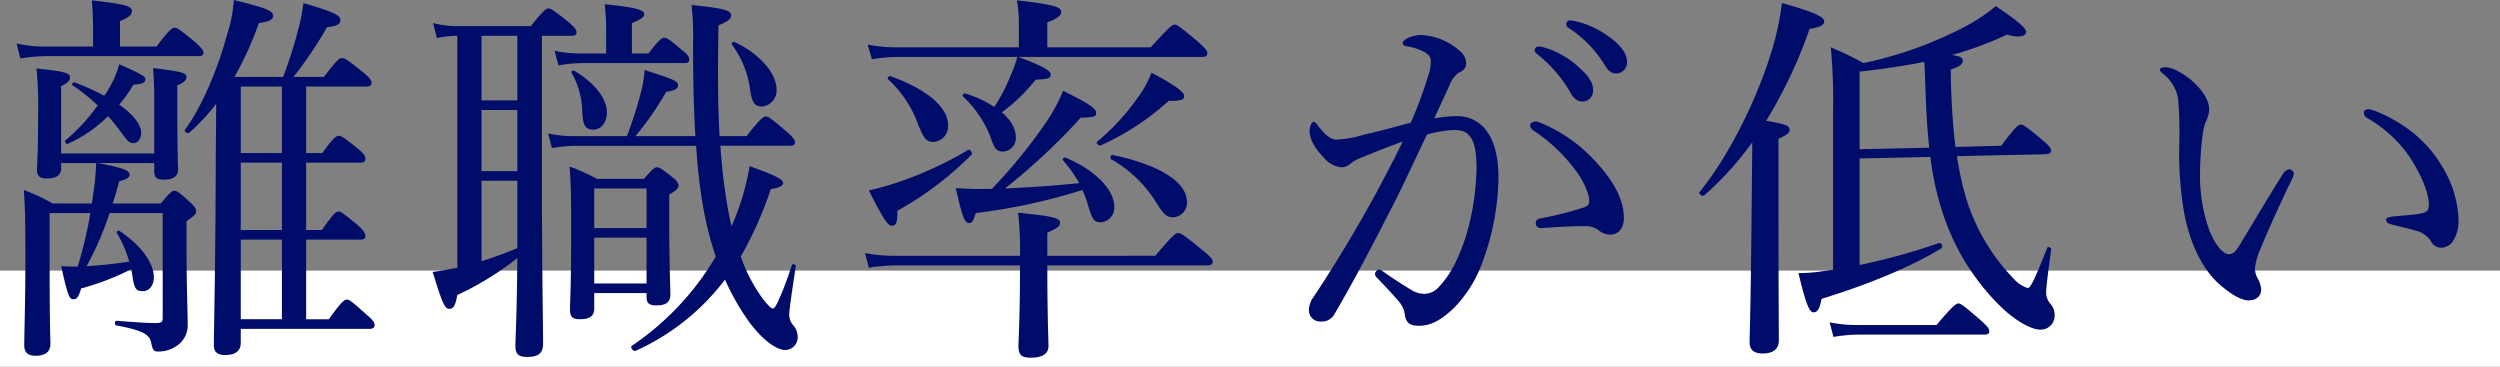
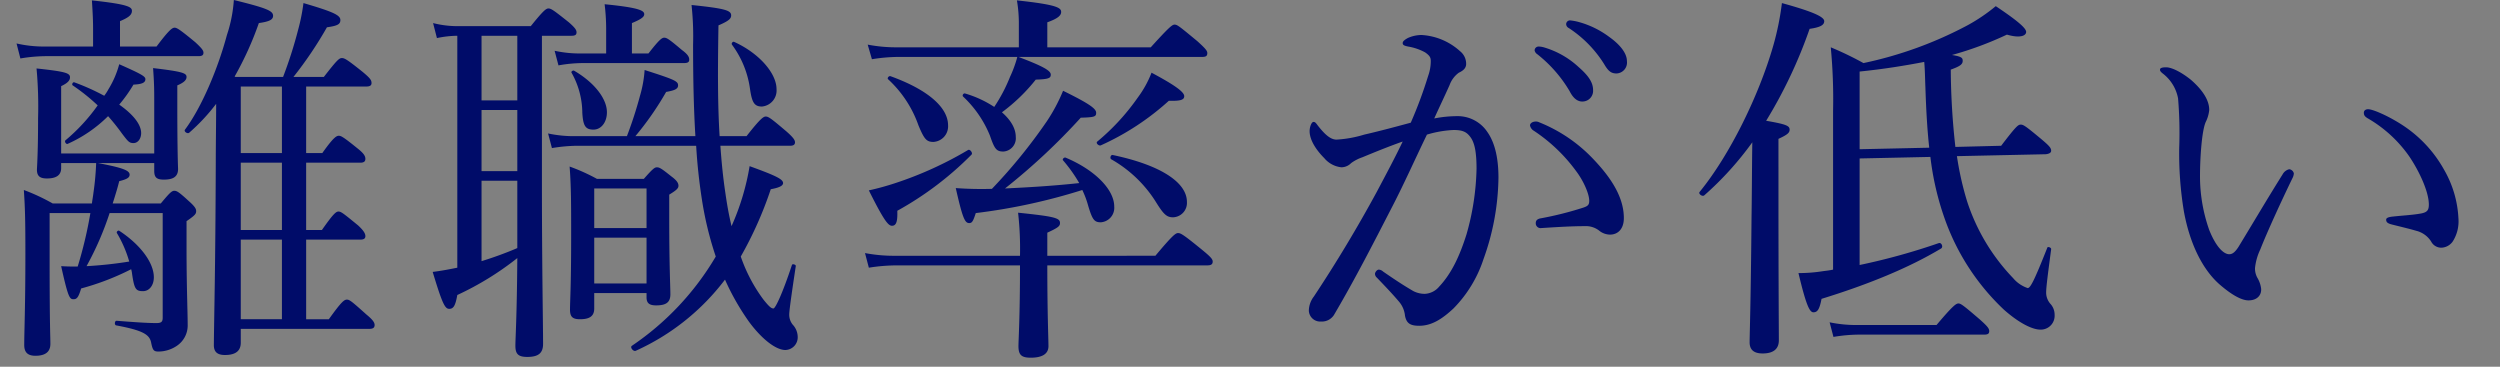
<svg xmlns="http://www.w3.org/2000/svg" width="520" height="76.28" viewBox="0 0 520 76.28">
  <rect x="0" y="0" width="520" height="76.28" fill="#808080" stroke="none" />
  <g transform="translate(-858 -2172.72)">
-     <rect width="520" height="20" transform="translate(858 2229)" fill="#fff" />
    <path d="M-226.16-22.96V-1.2c0,.8-.24,1.12-1.28,1.12-1.44,0-3.28-.08-8.32-.48-.4,0-.48.88-.08.96,5.6,1.04,6.96,1.92,7.28,3.6.32,1.6.56,1.84,1.52,1.84a6.834,6.834,0,0,0,3.84-1.2A5.105,5.105,0,0,0-220.96.48c0-2.88-.24-8-.24-16.32v-5.44c1.76-1.2,2-1.52,2-2.08,0-.48-.24-.96-1.6-2.16-1.92-1.76-2.4-2.08-2.96-2.08s-1.12.64-2.8,2.64h-10c.48-1.52.96-3.04,1.36-4.64,1.6-.4,2.16-.72,2.16-1.36,0-.88-1.52-1.44-6.56-2.4h11.68v1.6c0,1.36.48,1.84,2,1.84,2,0,2.96-.64,2.96-2.24-.08-1.92-.16-6.4-.16-12.96v-4.4c1.52-.64,1.92-1.2,1.92-1.76,0-.8-.88-1.12-6.96-1.84.24,3.28.24,4.64.24,7.12v10.64h-19.36v-14c1.52-.72,1.84-1.28,1.84-1.84,0-.88-.96-1.2-6.96-1.84a86.775,86.775,0,0,1,.32,10.32c0,6.24-.16,9.2-.24,10.72,0,1.36.64,1.84,2.08,1.84,2,0,2.96-.72,2.96-2.16v-1.04H-240a56.816,56.816,0,0,1-.56,6.16c-.08.72-.24,1.52-.32,2.24h-8.16a41.467,41.467,0,0,0-6-2.8c.24,3.6.32,5.92.32,13.28,0,11.04-.24,16.16-.24,18.96,0,1.44.64,2.24,2.32,2.24,2.16,0,3.12-.88,3.12-2.48s-.16-3.76-.16-17.6v-9.6h8.48a86.49,86.49,0,0,1-2.64,11.12h-.72c-.64,0-1.36,0-2.72-.08,1.44,6.48,1.76,6.88,2.56,6.88.72,0,1.04-.4,1.6-2.24a53.509,53.509,0,0,0,10.4-4,5.1,5.1,0,0,1,.16.72c.48,3.44.8,3.84,2.32,3.84,1.28,0,2.24-1.2,2.24-2.88,0-3.04-2.8-6.8-7.2-9.68-.24-.16-.64.24-.48.48a24.944,24.944,0,0,1,2.56,5.92,83.644,83.644,0,0,1-8.88.96,64.04,64.04,0,0,0,4.8-11.04Zm16.24,24.08h26.8c.8,0,1.04-.32,1.04-.8s-.32-1.04-1.68-2.16c-3.04-2.72-3.52-3.12-4.08-3.12s-1.12.4-3.76,4.08h-4.72V-17.44h11.28c.72,0,1.04-.24,1.04-.72,0-.56-.4-1.2-1.52-2.24-3.04-2.48-3.52-2.88-4.08-2.88-.48,0-1.04.4-3.44,3.84h-3.28v-14h11.28c.8,0,1.04-.32,1.04-.8,0-.56-.32-1.12-1.52-2.08-2.96-2.4-3.52-2.72-4-2.72s-1.12.32-3.44,3.6h-3.36V-49.28h12.48c.8,0,1.12-.24,1.12-.72,0-.64-.32-1.04-1.84-2.32-3.2-2.56-3.76-2.88-4.32-2.88s-.96.32-3.76,3.92h-6.32A80.212,80.212,0,0,0-192-61.6c2.24-.32,2.8-.64,2.8-1.52,0-1.04-1.68-1.76-7.68-3.52a40.462,40.462,0,0,1-1.12,5.6,90.256,90.256,0,0,1-3.12,9.76h-9.92l-.16-.08a67.737,67.737,0,0,0,5.04-11.12c2.24-.32,2.96-.72,2.96-1.52,0-1.04-1.36-1.6-8.16-3.28A29.016,29.016,0,0,1-212.8-60c-1.84,6.88-5.2,14.96-8.72,19.68-.32.4.56.96.88.64a40.091,40.091,0,0,0,5.6-6c0,4.16-.08,8.32-.08,12.48-.08,22.24-.32,30.08-.4,37.68,0,1.44.72,2.08,2.32,2.08,2.24,0,3.28-.88,3.28-2.56Zm0-2V-17.44h8.56V-.88Zm0-18.56v-14h8.56v14Zm0-16V-49.28h8.56v13.84ZM-235.2-45.52a30.191,30.191,0,0,0,2.96-4.16c1.76-.08,2.48-.4,2.48-1.12,0-.56-.56-.96-5.44-3.12a19.52,19.52,0,0,1-2.24,5.2,10.039,10.039,0,0,1-.88,1.36,46.438,46.438,0,0,0-6.24-2.8c-.32-.08-.56.48-.32.64a40.811,40.811,0,0,1,5.2,4.16,38.231,38.231,0,0,1-6.72,7.28c-.24.24.16.88.48.72a28.106,28.106,0,0,0,8.4-5.76,43.644,43.644,0,0,1,2.88,3.6c1.28,1.68,1.52,2,2.4,2,.96,0,1.6-.96,1.6-2.08C-230.64-41.36-232.24-43.44-235.2-45.52Zm.16-12.08v-5.28c1.92-.8,2.48-1.36,2.48-2.16s-.88-1.36-8.32-2.16c.16,2.64.24,4.08.24,5.84v3.76h-9.92a25.517,25.517,0,0,1-6-.64l.8,3.12a32.662,32.662,0,0,1,5.44-.48h31.6c.8,0,1.04-.24,1.04-.72s-.4-.96-1.68-2.16c-3.2-2.64-3.84-3.04-4.32-3.04s-1.12.4-3.76,3.92Zm107.2,18.64a62.782,62.782,0,0,0,6.4-9.2c1.84-.32,2.48-.64,2.48-1.36,0-.88-.72-1.2-6.96-3.2a24.558,24.558,0,0,1-.96,5.36,84.734,84.734,0,0,1-2.72,8.4h-10.56a25.68,25.68,0,0,1-5.84-.56l.8,3.04a33.92,33.92,0,0,1,5.28-.48h24.72c.24,4,.64,7.6,1.2,11.2a71.082,71.082,0,0,0,2.88,11.84A57.809,57.809,0,0,1-128.56,4.64c-.48.32.32,1.28.8,1.04A48.017,48.017,0,0,0-109.2-9.12,50.6,50.6,0,0,0-104.24-.4c2.64,3.6,5.6,5.92,7.6,5.92a2.636,2.636,0,0,0,2.56-2.8A3.782,3.782,0,0,0-95.12.24a3.281,3.281,0,0,1-.72-2.08c0-1.04.8-6.32,1.36-10.08.08-.32-.72-.56-.8-.24-1.92,5.84-3.44,9.04-3.84,9.04s-.8-.24-2.08-1.84a32.949,32.949,0,0,1-4.72-8.96,78.358,78.358,0,0,0,6.24-14c1.76-.32,2.56-.72,2.56-1.28,0-.8-1.44-1.52-6.96-3.52a50.833,50.833,0,0,1-3.76,12.48c-.56-2.32-.96-4.64-1.28-6.88-.48-3.2-.8-6.4-1.04-9.84h14.48c.72,0,1.04-.24,1.04-.72s-.4-1.04-1.76-2.24c-3.2-2.72-3.76-3.12-4.32-3.12-.48,0-1.12.4-4,4.08h-5.6c-.4-6.32-.4-13.6-.24-23.04,2.24-.96,2.64-1.44,2.64-2.08,0-1.04-1.28-1.44-8.24-2.16a60.157,60.157,0,0,1,.32,8.24c0,7.68.16,13.76.48,19.04ZM-136.4-6.32h10.88v.88c0,1.2.56,1.68,2,1.68,2.08,0,2.96-.64,2.96-2.32,0-1.36-.24-6-.24-15.44V-26.8c1.6-.96,1.92-1.36,1.92-1.84s-.24-1.04-1.44-1.92c-2-1.6-2.48-1.92-3.04-1.92-.48,0-.88.32-2.72,2.4h-9.76a39.917,39.917,0,0,0-5.68-2.56c.32,4.16.32,7.84.32,14.48,0,10.48-.24,13.52-.24,15.28,0,1.52.56,2,2.08,2,2,0,2.96-.64,2.96-2.24Zm0-11.52h10.88v9.52H-136.4Zm10.88-2H-136.4v-8.24h10.88Zm-3.04-36.32v-6.32c1.92-.8,2.56-1.28,2.56-1.84,0-.72-.88-1.36-8.24-2.08a42.15,42.15,0,0,1,.32,4.96v5.28h-5.04a24.359,24.359,0,0,1-5.68-.56l.8,3.04a29.493,29.493,0,0,1,4.96-.48h21.12c.88,0,1.12-.24,1.12-.72,0-.56-.32-1.12-1.52-2-2.56-2.16-3.12-2.56-3.68-2.56-.48,0-1.04.4-3.28,3.28ZM-164.88-11.6c-1.6.32-3.2.64-5.12.88,2,6.64,2.56,7.68,3.44,7.68s1.28-.64,1.68-2.88A61.974,61.974,0,0,0-152.4-13.6c-.08,12-.4,16.8-.4,18.24,0,1.76.64,2.32,2.48,2.32,2.32,0,3.28-.8,3.28-2.72,0-3.92-.24-16.48-.24-33.12V-59.84h6.16c.8,0,1.04-.24,1.04-.72s-.32-.96-1.6-2.08c-3.12-2.48-3.68-2.88-4.24-2.88-.48,0-1.04.4-3.68,3.68h-15.04a20.688,20.688,0,0,1-5.28-.64l.8,3.12a21.494,21.494,0,0,1,4.24-.48Zm5.04-32.8h7.44v12.72h-7.44Zm7.44-2h-7.44V-59.84h7.44Zm-7.44,16.72h7.44v14a74.663,74.663,0,0,1-7.44,2.72Zm58.32-15.44a3.348,3.348,0,0,0,3.04-3.6c0-3.36-3.68-7.52-8.8-9.84-.32-.16-.64.32-.48.56A19.986,19.986,0,0,1-104-48.8C-103.6-46-103.12-45.12-101.52-45.12Zm-35.04,4.8c1.6,0,2.8-1.52,2.8-3.6,0-2.8-2.56-6.16-6.8-8.64-.24-.16-.72.16-.56.4a17.136,17.136,0,0,1,2.24,8.32C-138.72-41.12-138.24-40.32-136.56-40.32Zm85.6,12.24A131.037,131.037,0,0,0-35.2-42.8c2.96-.08,3.2-.24,3.2-1.04,0-.88-1.68-2-6.88-4.56a35.548,35.548,0,0,1-3.36,6.32A110.723,110.723,0,0,1-53.68-28a73.553,73.553,0,0,1-7.52-.16c1.44,6.4,1.92,7.28,2.8,7.28.56,0,.8-.32,1.36-2.08a122.471,122.471,0,0,0,22.16-4.8,18.931,18.931,0,0,1,1.2,3.2c.88,2.96,1.28,3.52,2.64,3.52a3.019,3.019,0,0,0,2.8-3.28c0-3.52-4-7.6-10.08-10.16-.32-.16-.8.32-.56.56a30.75,30.75,0,0,1,3.36,4.72C-40.64-28.64-45.84-28.32-50.96-28.08ZM-9.92-55.44c.8,0,1.04-.24,1.04-.8,0-.48-.4-.96-2.08-2.48-3.68-3.04-4.16-3.44-4.72-3.44-.48,0-1.04.4-4.96,4.72H-42.16v-5.2c2.24-.8,2.88-1.44,2.88-2.16,0-.88-.96-1.52-9.2-2.4a28.557,28.557,0,0,1,.4,5.04v4.72H-73.12a31.036,31.036,0,0,1-6.4-.56l.88,3.04a35.308,35.308,0,0,1,5.6-.48H-48.4a24.507,24.507,0,0,1-1.52,4.16,33.027,33.027,0,0,1-3.28,6.24,22.535,22.535,0,0,0-6.08-2.8c-.32-.08-.64.4-.4.64a22.91,22.91,0,0,1,5.6,8.16c.96,2.8,1.36,3.28,2.8,3.28a2.764,2.764,0,0,0,2.56-3.04c0-1.76-1.04-3.52-2.88-5.12a37.132,37.132,0,0,0,7.04-6.8c2.72-.08,3.12-.32,3.12-1.04,0-.8-1.44-1.68-6.72-3.68Zm1.04,43.36c.8,0,1.12-.24,1.12-.8,0-.48-.4-.96-2.16-2.4-3.92-3.2-4.48-3.52-5.04-3.52-.48,0-1.04.32-4.72,4.72H-42.16v-4.8c2.24-1.04,2.64-1.36,2.64-2,0-1.04-.96-1.36-8.72-2.16a66.711,66.711,0,0,1,.4,8.96H-73.52a32.528,32.528,0,0,1-6.56-.56l.8,3.04a37.461,37.461,0,0,1,5.84-.48h25.6c0,10.88-.32,15.52-.32,16.8,0,1.84.64,2.4,2.56,2.4,2.4,0,3.68-.8,3.68-2.4,0-1.52-.24-6.72-.24-16.8Zm-7.12-10a3,3,0,0,0,2.88-3.2c0-4.08-5.52-7.68-15.44-9.76-.4-.08-.64.64-.32.88a26.23,26.23,0,0,1,9.2,8.72C-18-22.72-17.36-22.08-16-22.08ZM-65.84-37.76A3.245,3.245,0,0,0-62.8-41.2c0-3.76-4.24-7.44-12-10.24-.32-.08-.72.4-.48.64a23.685,23.685,0,0,1,6.32,9.6C-67.76-38.32-67.28-37.76-65.84-37.76Zm34.8.72a54.013,54.013,0,0,0,14.16-9.28c2.56.08,3.2-.24,3.2-.96,0-.88-2-2.32-6.8-4.88a21.776,21.776,0,0,1-2.88,5.2,46.257,46.257,0,0,1-8.4,9.12C-32.16-37.52-31.44-36.88-31.04-37.04ZM-74.48-20.32c.88,0,1.2-.8,1.12-3.12A67.787,67.787,0,0,0-57.92-35.12c.32-.32-.32-1.2-.72-.96A76.137,76.137,0,0,1-73.76-29.2a55.566,55.566,0,0,1-5.52,1.52C-76.24-21.6-75.28-20.32-74.48-20.32ZM60.08-57.6a.823.823,0,0,0-.88.8,1.24,1.24,0,0,0,.56.8,27.684,27.684,0,0,1,6.72,7.68q1.08,2.16,2.64,2.16a2.226,2.226,0,0,0,2.24-2.4c0-1.68-1.12-3.12-3.04-4.8a18.009,18.009,0,0,0-6.96-4A4.551,4.551,0,0,0,60.08-57.6Zm6.48-5.44a.8.8,0,0,0-.8.8.963.963,0,0,0,.56.8,24.4,24.4,0,0,1,7.36,7.52C74.56-52.4,75.2-52,76.24-52a2.271,2.271,0,0,0,2.16-2.56c0-1.84-1.76-3.68-3.68-5.04a18.892,18.892,0,0,0-6.4-3.12A10.446,10.446,0,0,0,66.56-63.04Zm11.2,41.12c0-4.64-3.04-8.8-6.4-12.32a31.668,31.668,0,0,0-11.2-7.6,1.461,1.461,0,0,0-.72-.16c-.72,0-1.2.4-1.2.8a1.656,1.656,0,0,0,.8,1.12,34.324,34.324,0,0,1,8.8,8.4c1.52,2,2.72,4.72,2.72,6.16,0,.88-.32,1.12-1.28,1.44a69.67,69.67,0,0,1-8.96,2.24c-.64.16-.88.48-.88.96a.991.991,0,0,0,1.12,1.04c3.68-.24,6.48-.4,9.04-.4a4.5,4.5,0,0,1,2.96.88,3.679,3.679,0,0,0,2.32.88C76.4-18.48,77.76-19.52,77.76-21.92ZM38.32-42.64c1.12-2.48,2.24-4.8,3.2-6.96a5.465,5.465,0,0,1,1.92-2.56c1.04-.48,1.52-1.04,1.52-1.84a3.339,3.339,0,0,0-1.28-2.64,13.01,13.01,0,0,0-8-3.36,6.974,6.974,0,0,0-2.88.64c-.56.32-1.04.64-1.04,1.04s.32.56,1.12.72a11.287,11.287,0,0,1,3.52,1.2c1.04.72,1.2,1.12,1.2,1.84a9.207,9.207,0,0,1-.56,3.12,89.388,89.388,0,0,1-3.6,9.68c-3.84,1.04-6.88,1.84-9.68,2.48A24.5,24.5,0,0,1,18-38.24c-1.28,0-2.48-1.12-3.92-2.96-.4-.56-.56-.72-.88-.72-.4,0-.8,1.04-.8,1.92,0,1.84,1.36,3.92,3.04,5.6a5.37,5.37,0,0,0,3.6,1.92,2.9,2.9,0,0,0,2-.88,8.709,8.709,0,0,1,2.32-1.2c2.32-.96,5.44-2.24,8.4-3.28-1.6,3.36-3.36,6.64-5.44,10.56C22.32-19.92,18-12.72,13.28-5.6a4.943,4.943,0,0,0-1.04,2.96A2.372,2.372,0,0,0,14.8-.4,2.986,2.986,0,0,0,17.6-2c4.32-7.36,7.92-14.4,12.08-22.48,2.4-4.64,4.64-9.68,7.12-14.8a22.863,22.863,0,0,1,5.52-.96c1.76,0,2.64.32,3.44,1.36.96,1.2,1.36,3.2,1.36,6.72a53.134,53.134,0,0,1-2.08,13.6C43.68-14.24,42-10.48,39.36-7.68a4.14,4.14,0,0,1-3.04,1.52A5.225,5.225,0,0,1,34-6.72c-2.08-1.2-4-2.48-6.32-4.08a1.459,1.459,0,0,0-.88-.4c-.4,0-.8.56-.8.88a1.08,1.08,0,0,0,.4.8c1.92,2,3.36,3.52,4.64,5.04a5.268,5.268,0,0,1,1.2,2.88C32.56,0,33.36.48,35.2.48c2.48,0,4.64-1.28,7.12-3.6a26.192,26.192,0,0,0,6.24-10.24,51.448,51.448,0,0,0,3.12-16.96c0-3.52-.56-7.04-2.32-9.52a7.407,7.407,0,0,0-6.32-3.28A24.864,24.864,0,0,0,38.32-42.64ZM121.28-11.2c-.72.16-1.44.24-2.08.32a31.742,31.742,0,0,1-5.12.4c1.6,6.72,2.32,8.16,3.12,8.16.88,0,1.28-.72,1.68-2.8,9.6-2.96,18.08-6.4,24.88-10.48.48-.32.08-1.28-.48-1.12a133.894,133.894,0,0,1-16.48,4.56V-34.32l14.72-.32a58.942,58.942,0,0,0,2.96,12.8A47.91,47.91,0,0,0,156.8-2.88c2.88,2.56,5.76,4.16,7.6,4.16a2.878,2.878,0,0,0,2.96-3.04,3.357,3.357,0,0,0-.8-2.24,3.528,3.528,0,0,1-.96-2.4c0-1.2.4-4.16,1.04-9.04.08-.32-.72-.64-.8-.32-2.72,6.88-3.52,8.4-4.08,8.4a6.793,6.793,0,0,1-3.04-2.08,41.491,41.491,0,0,1-9.6-16.08,64.113,64.113,0,0,1-2.08-9.28l18.48-.4c.72-.08,1.12-.32,1.12-.72,0-.56-.32-.96-1.92-2.32-3.36-2.8-3.84-3.12-4.4-3.12s-.96.32-4.08,4.4l-9.52.24a151.2,151.2,0,0,1-.96-16.08c2-.72,2.48-1.12,2.48-1.84,0-.56-.16-.88-2.24-1.2a70.914,70.914,0,0,0,11.44-4.24c2.72.8,4,.24,4-.56,0-.72-1.52-2.16-6.32-5.36a37.075,37.075,0,0,1-5.76,3.92,81.672,81.672,0,0,1-21.76,7.92,67.658,67.658,0,0,0-6.8-3.28,114,114,0,0,1,.48,13.2Zm5.52-25.04V-52.4c4.8-.48,9.28-1.2,13.44-2,.16,1.76.16,3.44.24,5.2.16,4.96.4,9.04.8,12.64ZM109.92-38.4c1.92-.88,2.32-1.28,2.32-1.92,0-.8-.72-1.12-4.88-1.84a98.418,98.418,0,0,0,9.04-19.12c2.24-.32,3.04-.8,3.04-1.6,0-.96-2.72-2.08-8.8-3.76a58.053,58.053,0,0,1-1.76,8.72c-3.04,10.64-9.2,23.04-15.36,30.56-.32.4.56,1.04.96.72a66.3,66.3,0,0,0,10-11.04c-.08,5.2-.08,10.4-.16,15.52-.16,18.64-.4,24.4-.4,26.08s1.04,2.32,2.72,2.32c2.24,0,3.36-.96,3.36-2.72,0-2.72-.08-11.6-.08-30.4ZM121.36,2.8a32.479,32.479,0,0,1,5.36-.48h26c.8,0,1.04-.24,1.04-.72,0-.56-.4-1.04-1.92-2.4-3.44-2.96-4-3.36-4.48-3.36s-1.12.4-4.56,4.48H126.56a27.037,27.037,0,0,1-6-.56Zm111.2-47.36c-.56,0-.88.32-.88.72,0,.56.24.8.72,1.12a26.953,26.953,0,0,1,8.8,8.08c2.08,3.12,4,7.28,4,9.92,0,1.2-.4,1.6-1.6,1.84-1.76.32-3.6.4-5.84.64-.8.08-1.44.24-1.44.64,0,.56.32.8,1.28,1.04,1.92.48,3.6.88,4.96,1.28a5.129,5.129,0,0,1,3.12,2.24,2.365,2.365,0,0,0,2.16,1.28,3.018,3.018,0,0,0,2.32-1.28,7.744,7.744,0,0,0,1.2-4.72,22.322,22.322,0,0,0-2.96-10.16,26.345,26.345,0,0,0-8.72-9.36C237.12-42.96,233.68-44.56,232.56-44.56ZM207.68-4.8c1.84,0,2.72-1.12,2.64-2.4a5.746,5.746,0,0,0-.8-2.32,4.044,4.044,0,0,1-.48-2,11.934,11.934,0,0,1,1.12-3.92c1.28-3.28,4.16-9.6,6.64-14.72a2.607,2.607,0,0,0,.32-1.04,1.106,1.106,0,0,0-.96-.88,2.135,2.135,0,0,0-1.36,1.04c-3.36,5.36-6.8,11.2-9.2,15.12-.72,1.12-1.28,1.52-1.92,1.52-1.12,0-2.72-1.44-4.16-5.04a33.54,33.54,0,0,1-1.92-11.04c0-4.24.4-9.68,1.2-11.44a7.287,7.287,0,0,0,.72-2.48c0-2.32-1.76-4.48-3.76-6.24-1.76-1.44-3.92-2.64-5.2-2.64-.64,0-1.28.08-1.28.48,0,.24.08.4.56.8a8.424,8.424,0,0,1,3.2,5.2,86.973,86.973,0,0,1,.24,10.16,73.855,73.855,0,0,0,.96,13.28c1.28,7.04,4.08,12.48,7.76,15.52C204.08-6.08,206.16-4.8,207.68-4.8Z" transform="translate(1118 2240)" fill="#000c69" />
  </g>
</svg>